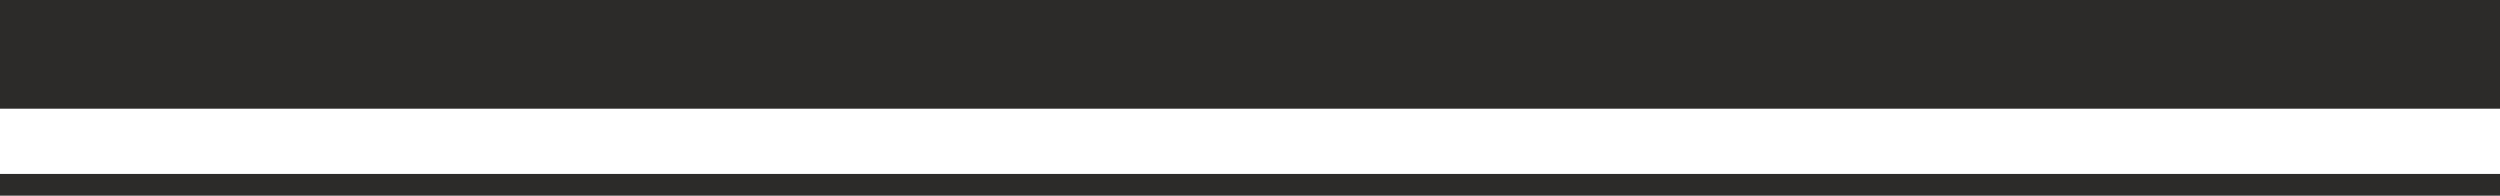
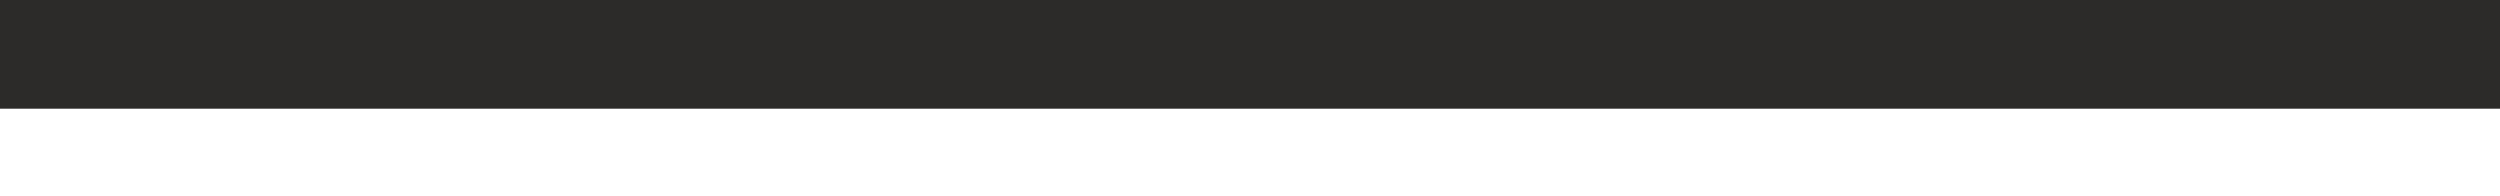
<svg xmlns="http://www.w3.org/2000/svg" width="115" height="9" viewBox="0 0 115 9">
  <g id="decoration_002" transform="translate(-768.804 -721)">
    <rect id="長方形_830" data-name="長方形 830" width="115" height="5" transform="translate(768.804 721)" fill="#2c2b29" />
-     <rect id="長方形_831" data-name="長方形 831" width="115" height="1" transform="translate(768.804 729)" fill="#2c2b29" />
  </g>
</svg>